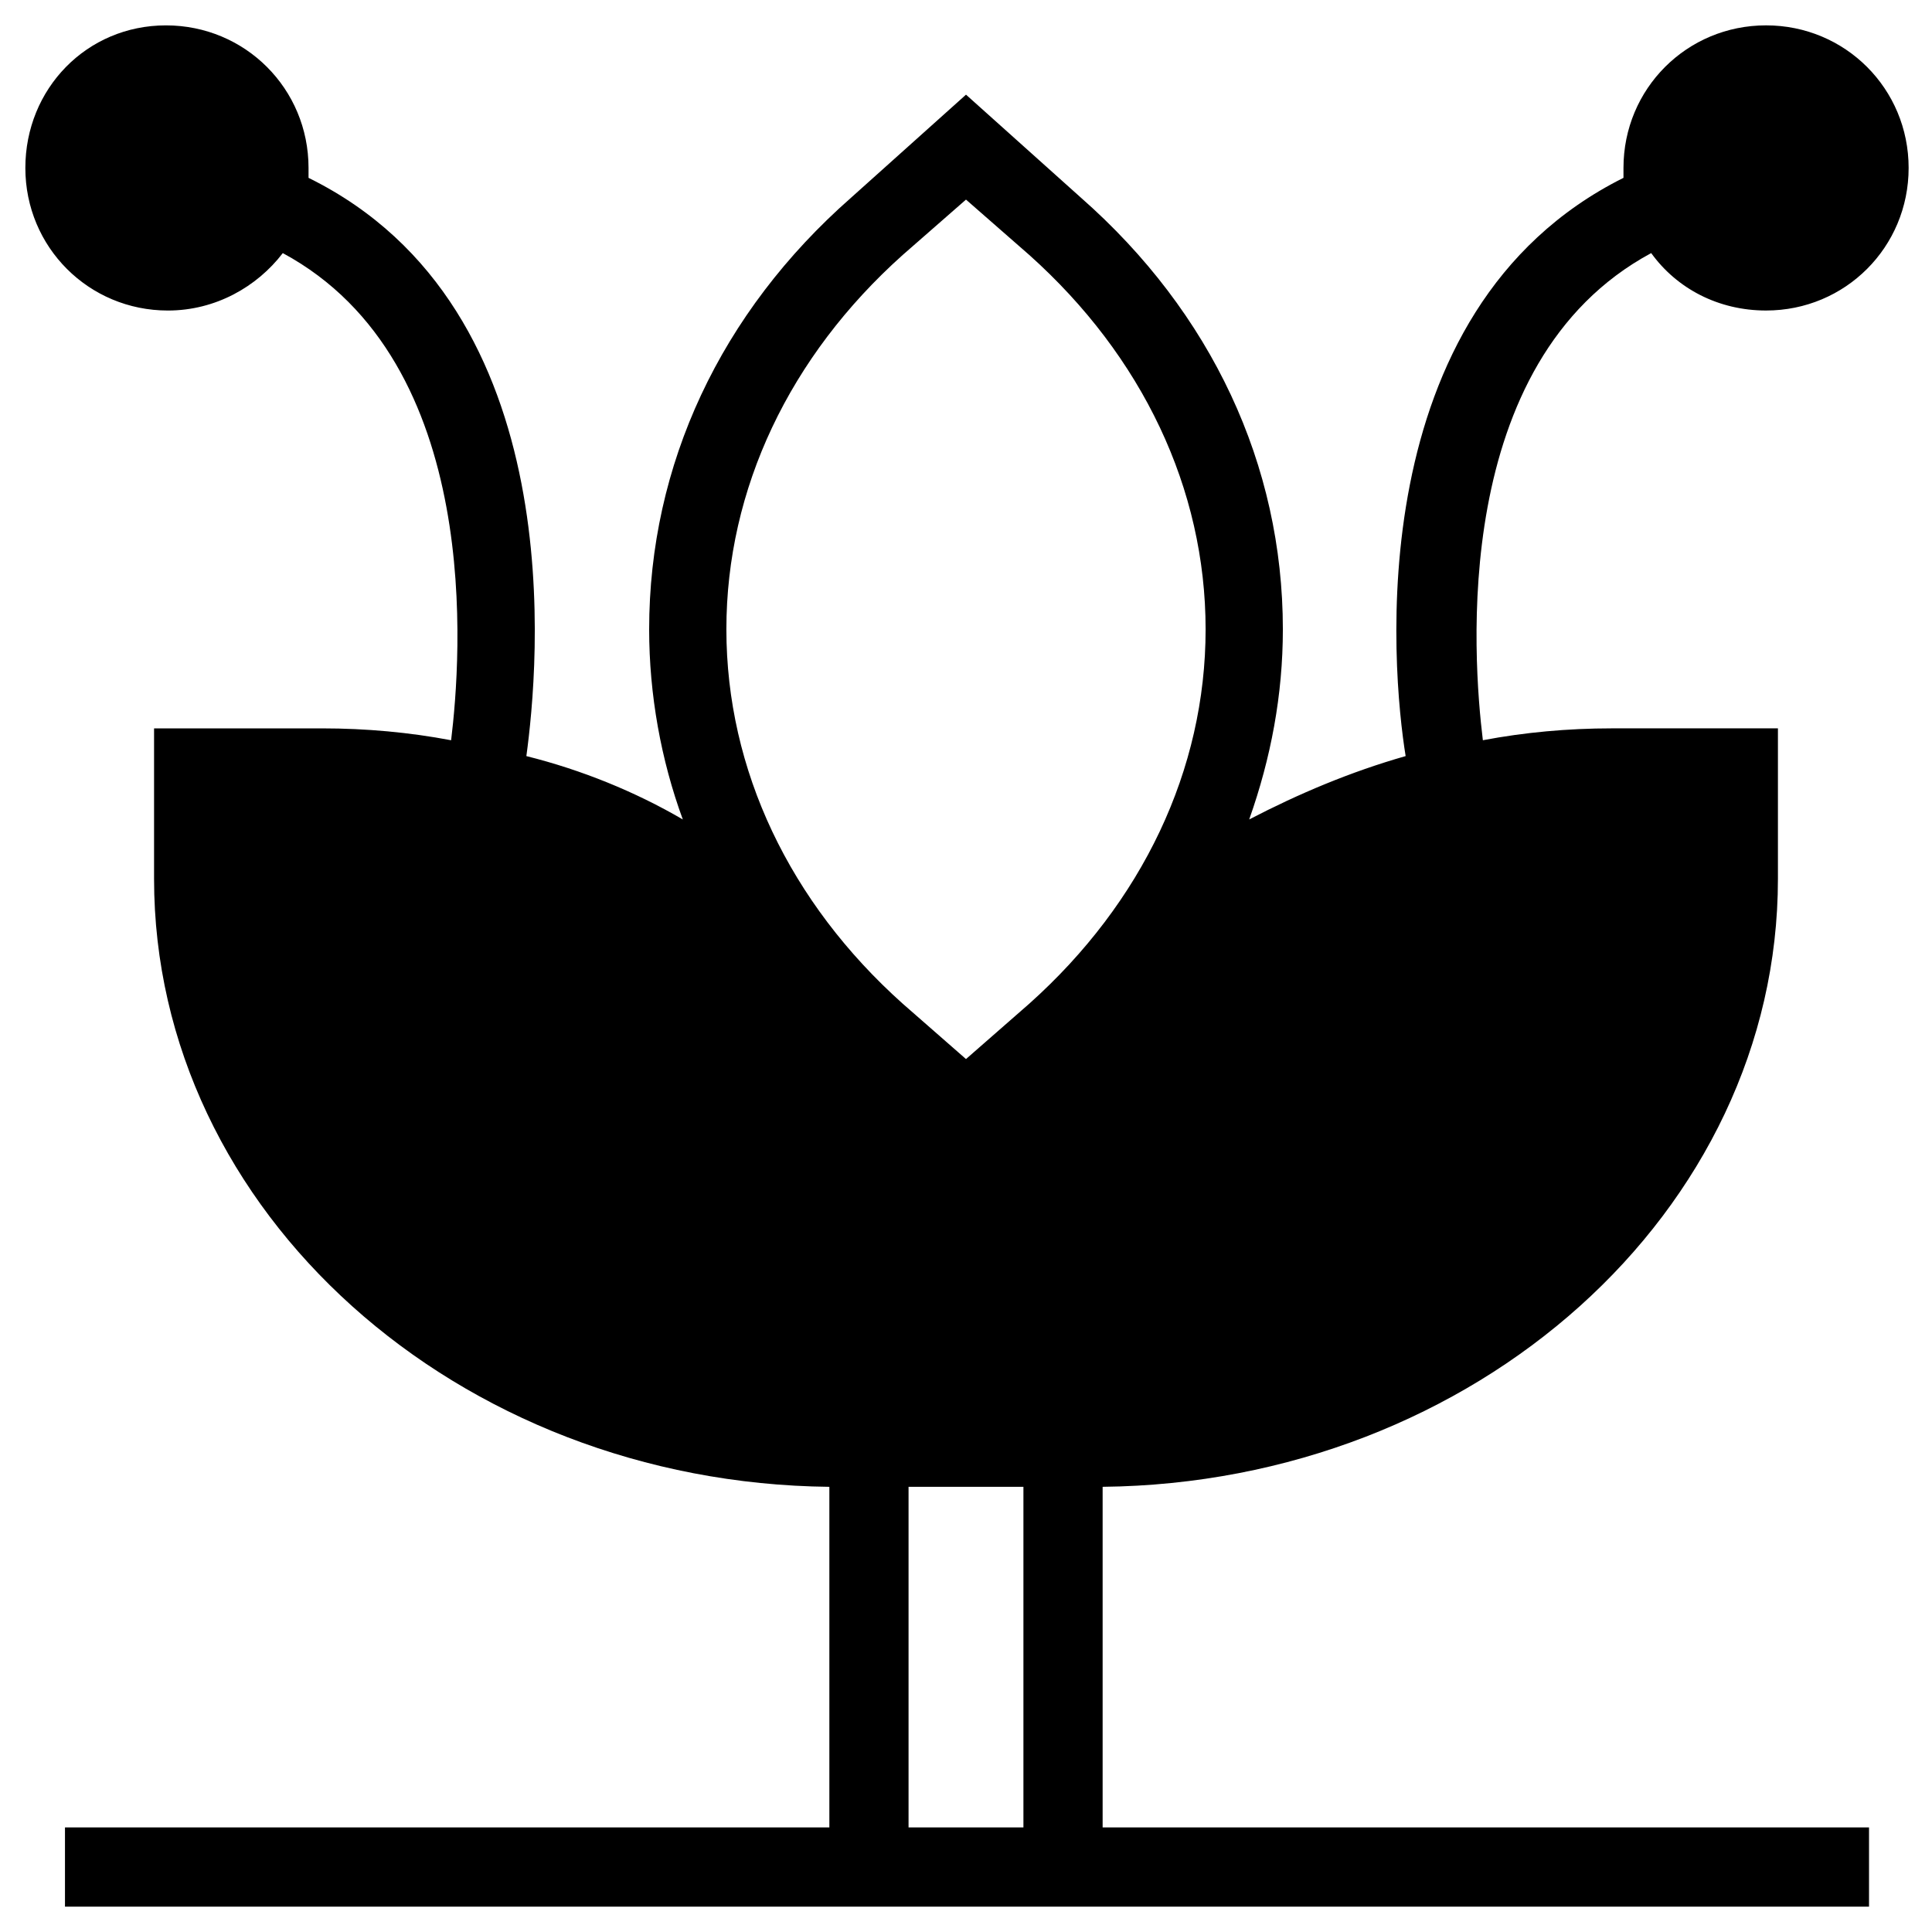
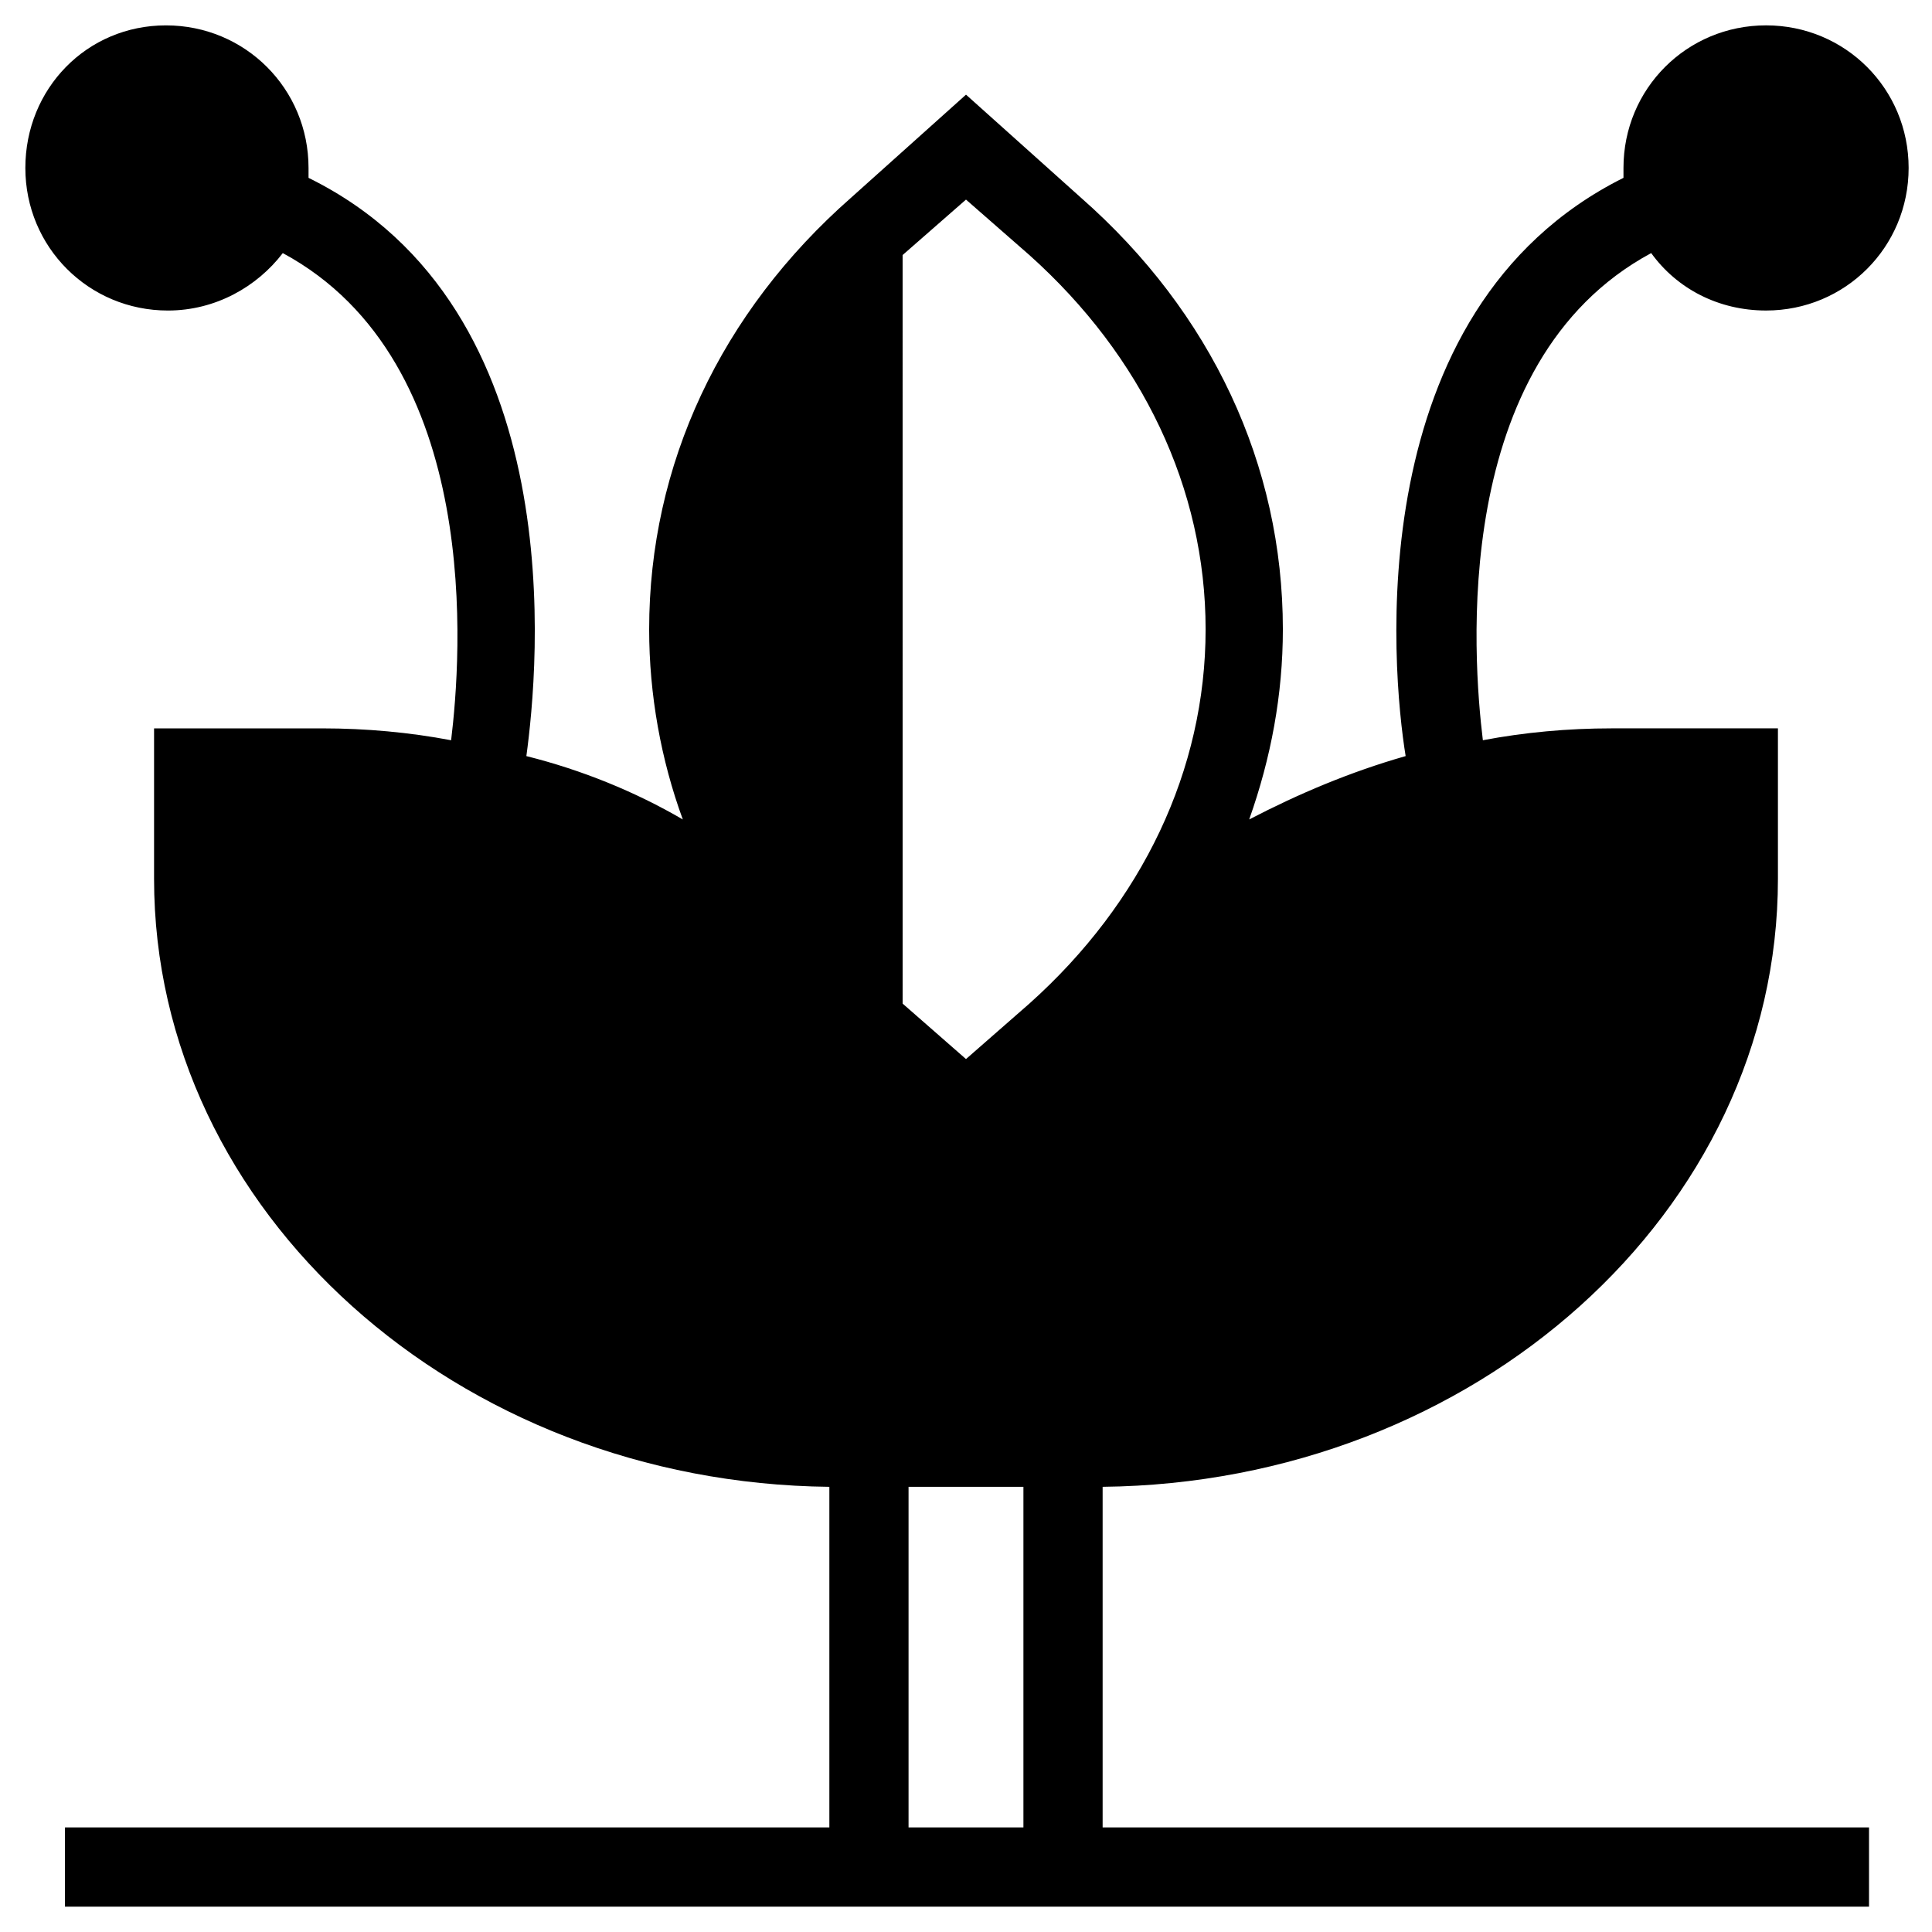
<svg xmlns="http://www.w3.org/2000/svg" fill="#000000" width="800px" height="800px" version="1.1" viewBox="144 144 512 512">
-   <path d="m436.21 538.02c98.66-1.047 178.96-72.945 178.96-161.11v-39.887h-44.082c-11.547 0-23.09 1.051-34.113 3.148-2.625-21.516-8.922-100.24 44.609-129.1 6.824 9.445 17.844 15.219 30.438 15.219 20.992 0 37.785-16.793 37.785-37.785s-16.793-37.785-37.785-37.785c-20.992 0-37.785 16.793-37.785 37.785v2.625c-70.324 35.16-61.402 130.68-57.727 153.24-14.695 4.199-28.34 9.973-41.461 16.793 5.773-16.27 8.922-33.062 8.922-50.383 0-43.559-18.895-83.969-53.531-114.41l-30.438-27.285-30.438 27.289c-34.641 30.438-53.531 70.848-53.531 114.41 0 17.32 3.148 34.637 8.922 50.383-12.594-7.348-26.766-13.121-41.461-16.793 3.148-23.09 12.594-118.61-57.727-153.24v-2.625c0-20.992-16.793-37.785-37.785-37.785-20.992 0-37.262 16.793-37.262 37.785 0 20.992 16.793 37.785 37.785 37.785 12.594 0 23.617-6.297 30.438-15.219 53.531 28.863 47.23 107.59 44.609 129.1-11.02-2.098-22.566-3.148-34.113-3.148h-44.609v39.887c0 88.168 80.293 160.07 178.96 161.11v90.266h-202.57v20.992h478.09v-20.992h-203.1zm-53.008-326.43 16.797-14.695 16.793 14.695c29.914 26.766 46.707 61.926 46.707 99.188s-16.793 72.422-46.707 99.188l-16.793 14.695-16.793-14.695c-29.914-26.766-46.707-61.926-46.707-99.188-0.004-37.262 16.793-72.422 46.703-99.188zm1.574 416.7v-90.27h30.441v90.266z" />
+   <path d="m436.21 538.02c98.66-1.047 178.96-72.945 178.96-161.11v-39.887h-44.082c-11.547 0-23.09 1.051-34.113 3.148-2.625-21.516-8.922-100.24 44.609-129.1 6.824 9.445 17.844 15.219 30.438 15.219 20.992 0 37.785-16.793 37.785-37.785s-16.793-37.785-37.785-37.785c-20.992 0-37.785 16.793-37.785 37.785v2.625c-70.324 35.16-61.402 130.68-57.727 153.24-14.695 4.199-28.34 9.973-41.461 16.793 5.773-16.27 8.922-33.062 8.922-50.383 0-43.559-18.895-83.969-53.531-114.41l-30.438-27.285-30.438 27.289c-34.641 30.438-53.531 70.848-53.531 114.41 0 17.32 3.148 34.637 8.922 50.383-12.594-7.348-26.766-13.121-41.461-16.793 3.148-23.09 12.594-118.61-57.727-153.24v-2.625c0-20.992-16.793-37.785-37.785-37.785-20.992 0-37.262 16.793-37.262 37.785 0 20.992 16.793 37.785 37.785 37.785 12.594 0 23.617-6.297 30.438-15.219 53.531 28.863 47.23 107.59 44.609 129.1-11.02-2.098-22.566-3.148-34.113-3.148h-44.609v39.887c0 88.168 80.293 160.07 178.96 161.11v90.266h-202.57v20.992h478.09v-20.992h-203.1zm-53.008-326.43 16.797-14.695 16.793 14.695c29.914 26.766 46.707 61.926 46.707 99.188s-16.793 72.422-46.707 99.188l-16.793 14.695-16.793-14.695zm1.574 416.7v-90.27h30.441v90.266z" />
</svg>